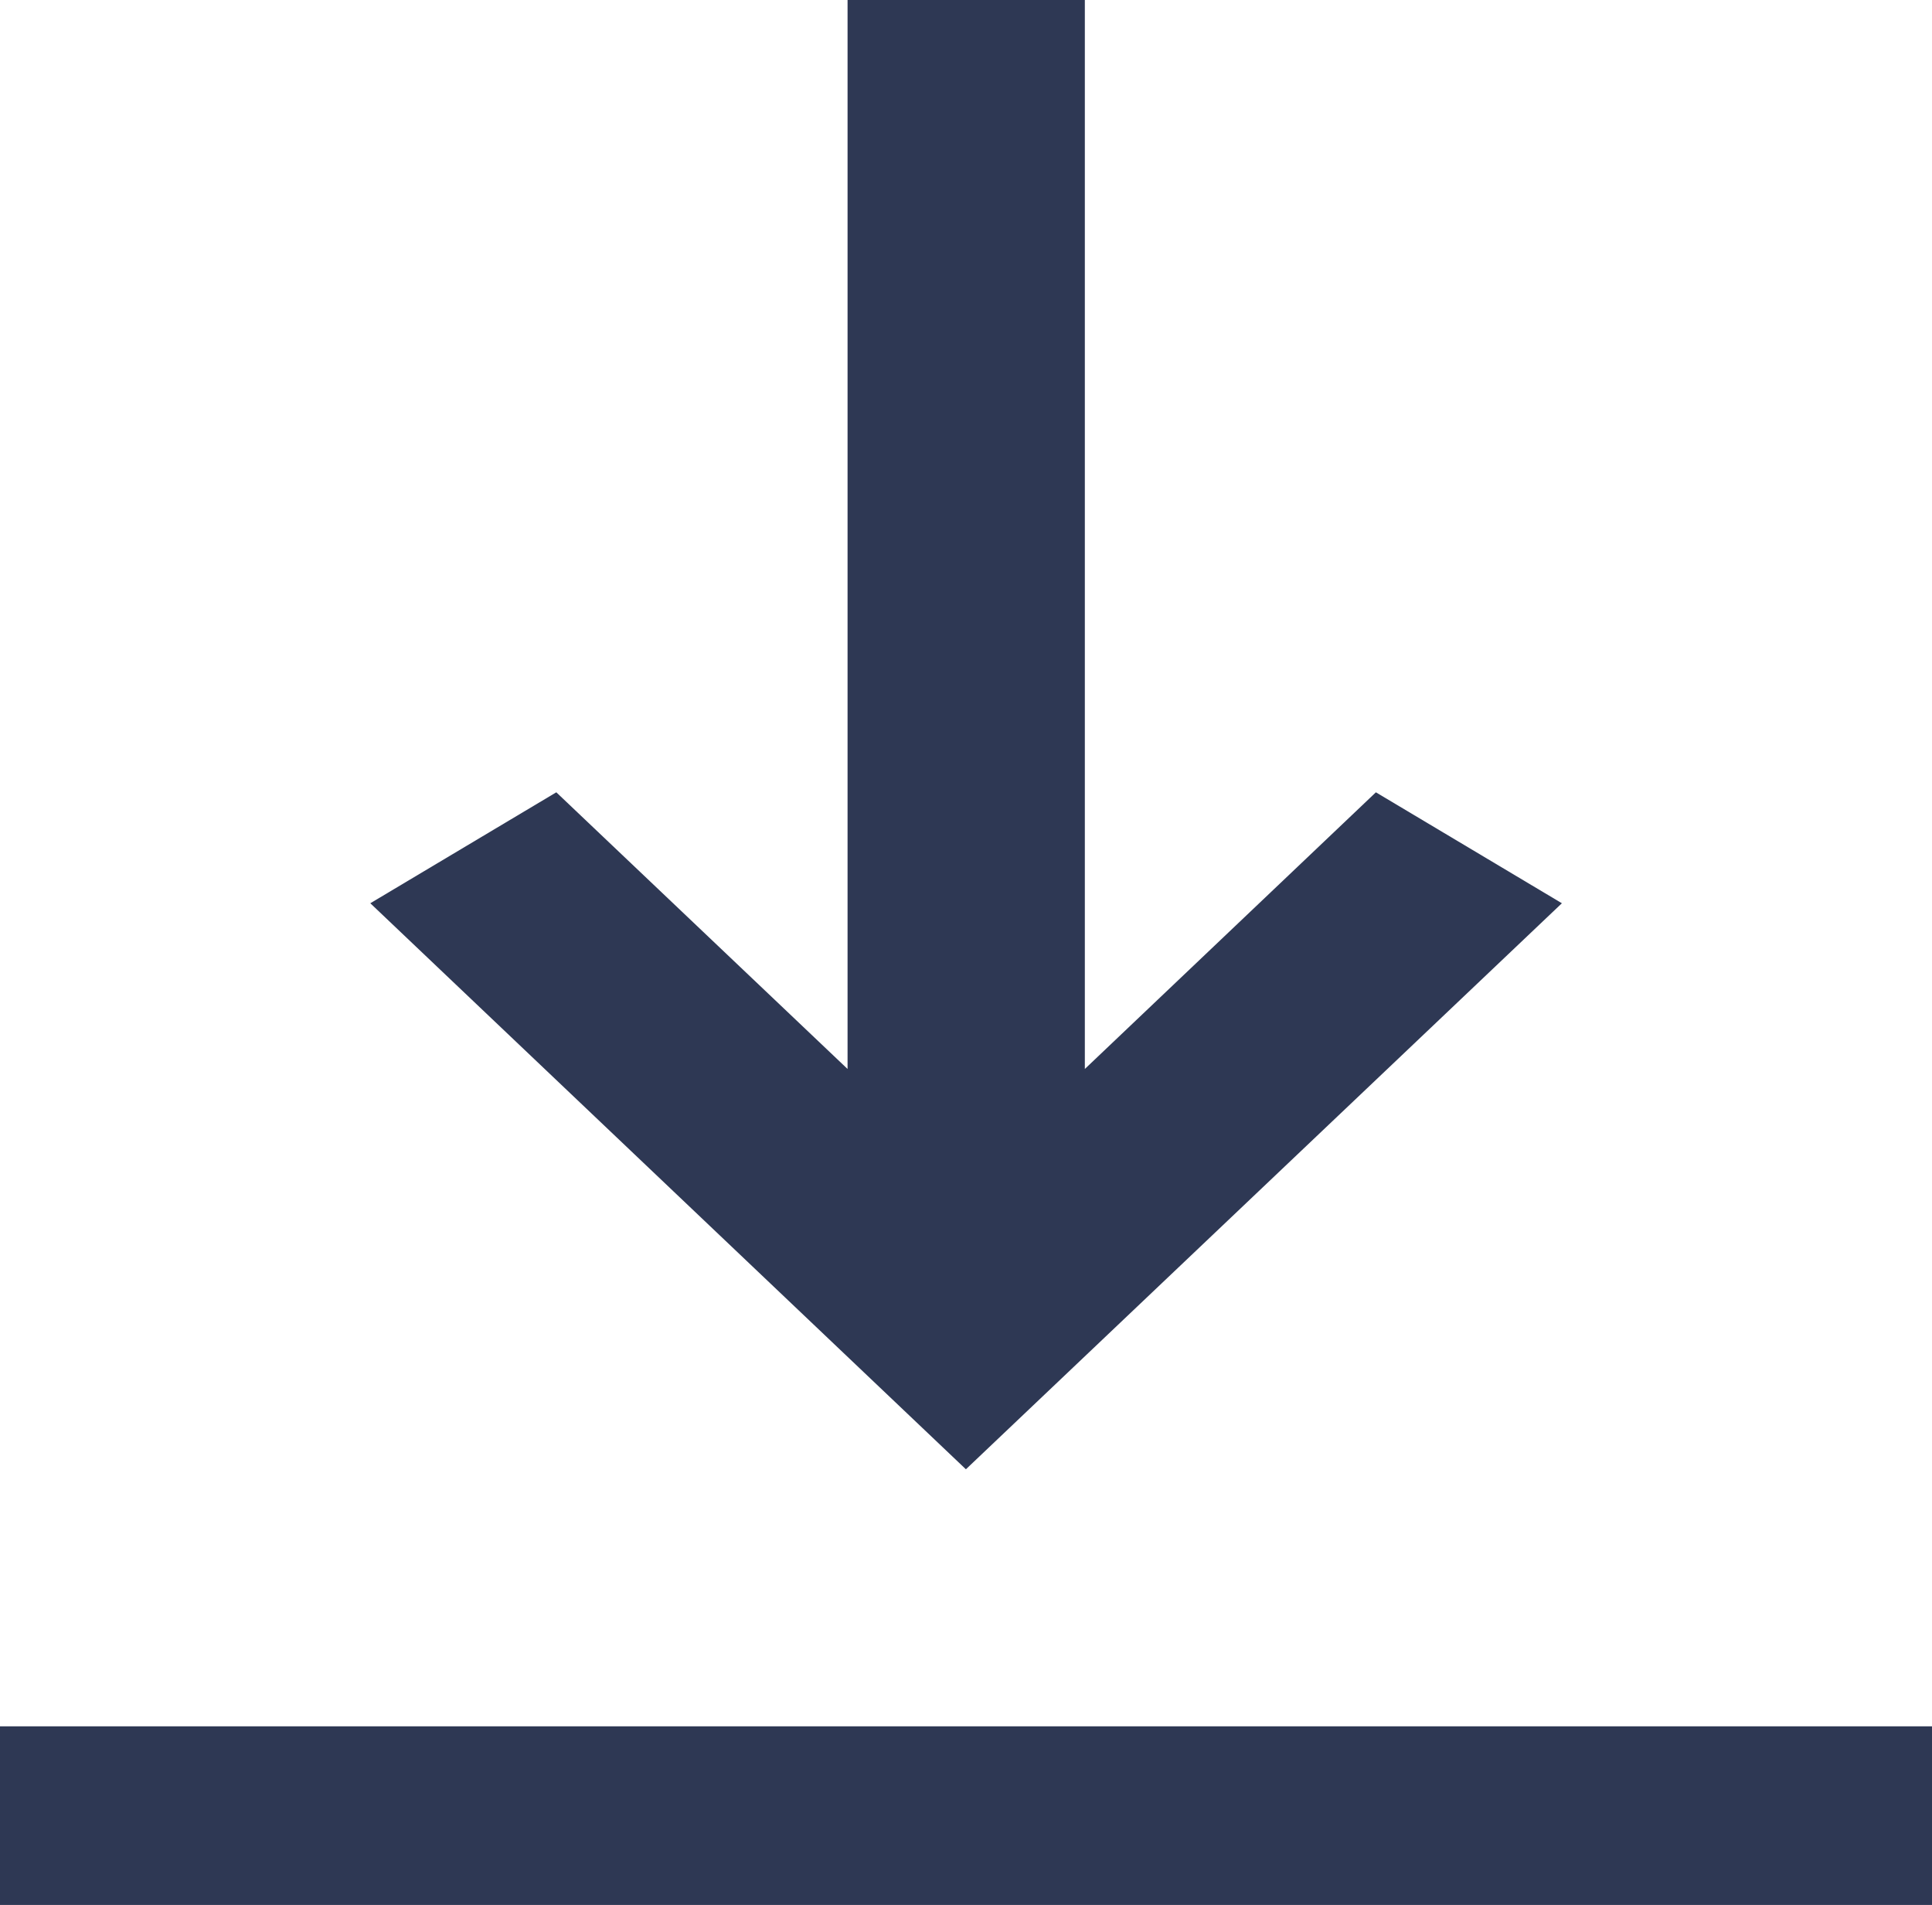
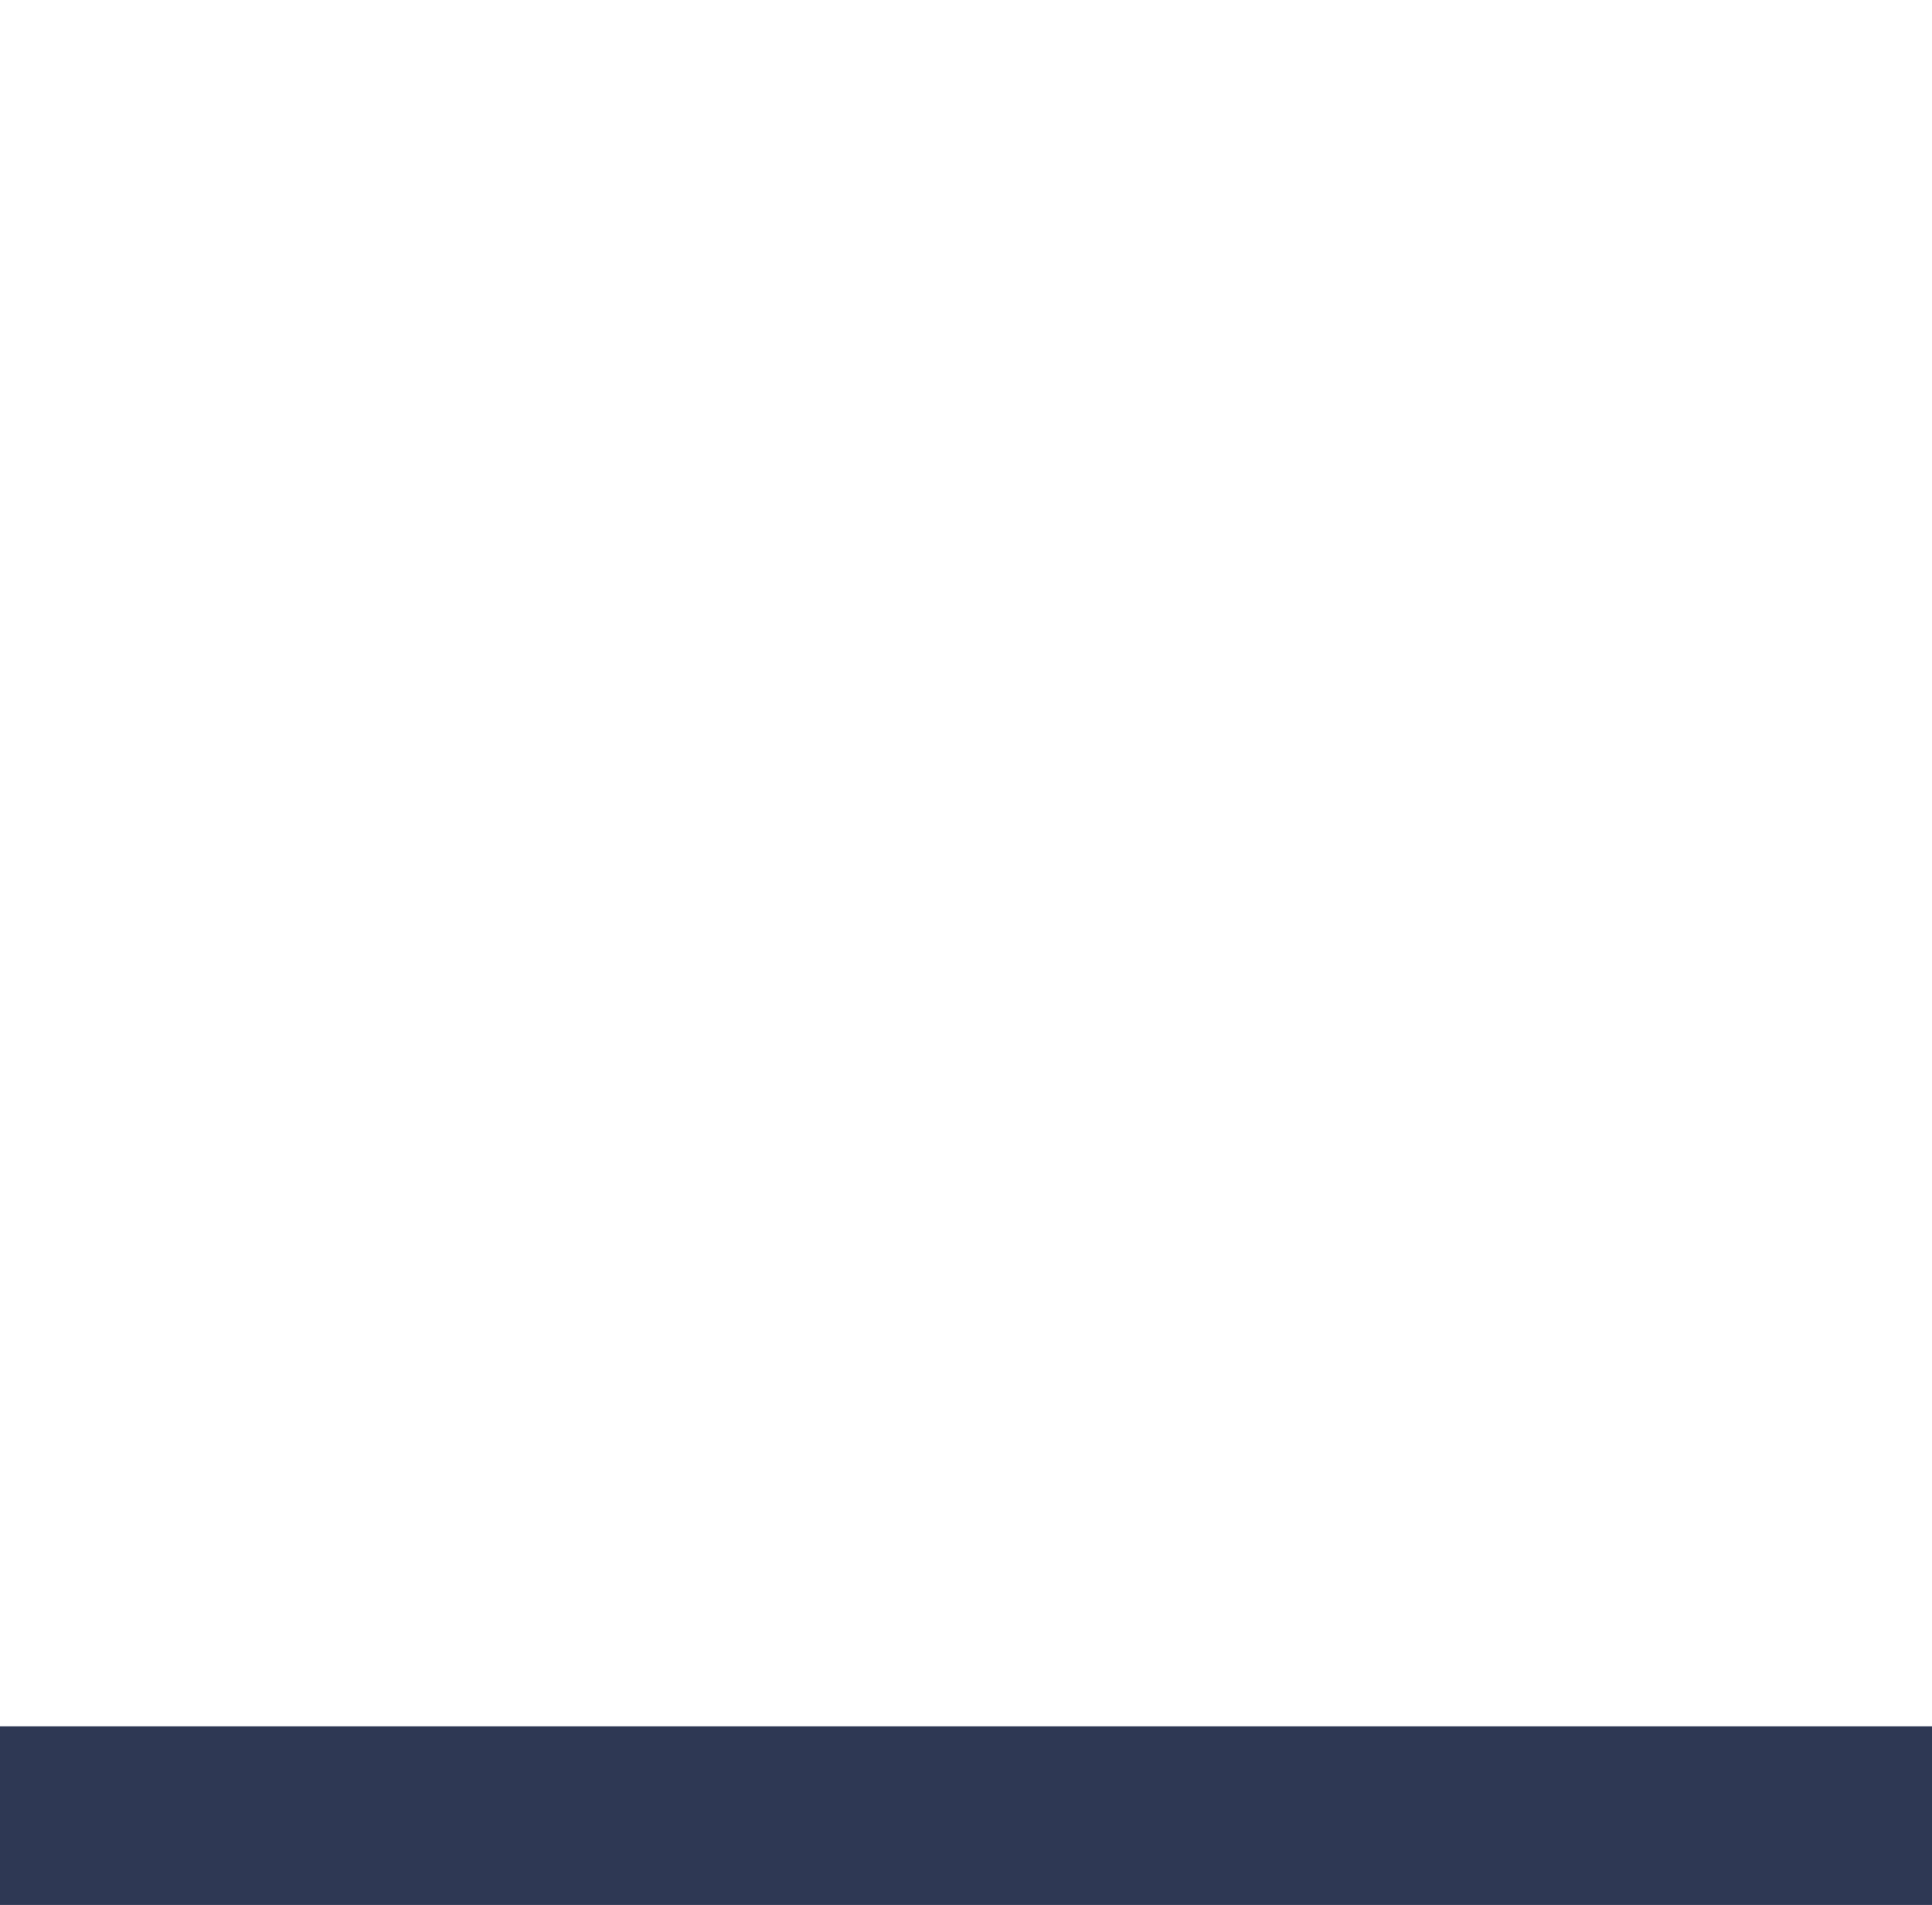
<svg xmlns="http://www.w3.org/2000/svg" width="19.33" height="19.059" viewBox="0 0 19.33 19.059">
  <g id="download-svgrepo-com_3_" data-name="download-svgrepo-com (3)" transform="translate(-58.02)">
-     <path id="Path_26286" data-name="Path 26286" d="M141.573,9.037l-1.861-1.11L136.8,10.695V0h-2.374V10.695l-2.914-2.768-1.861,1.11L135.61,14.7Z" transform="translate(-67.926)" fill="#2e3854" />
    <rect id="Rectangle_141652" data-name="Rectangle 141652" width="19.33" height="1.787" transform="translate(58.02 17.272)" fill="#2e3854" />
  </g>
</svg>